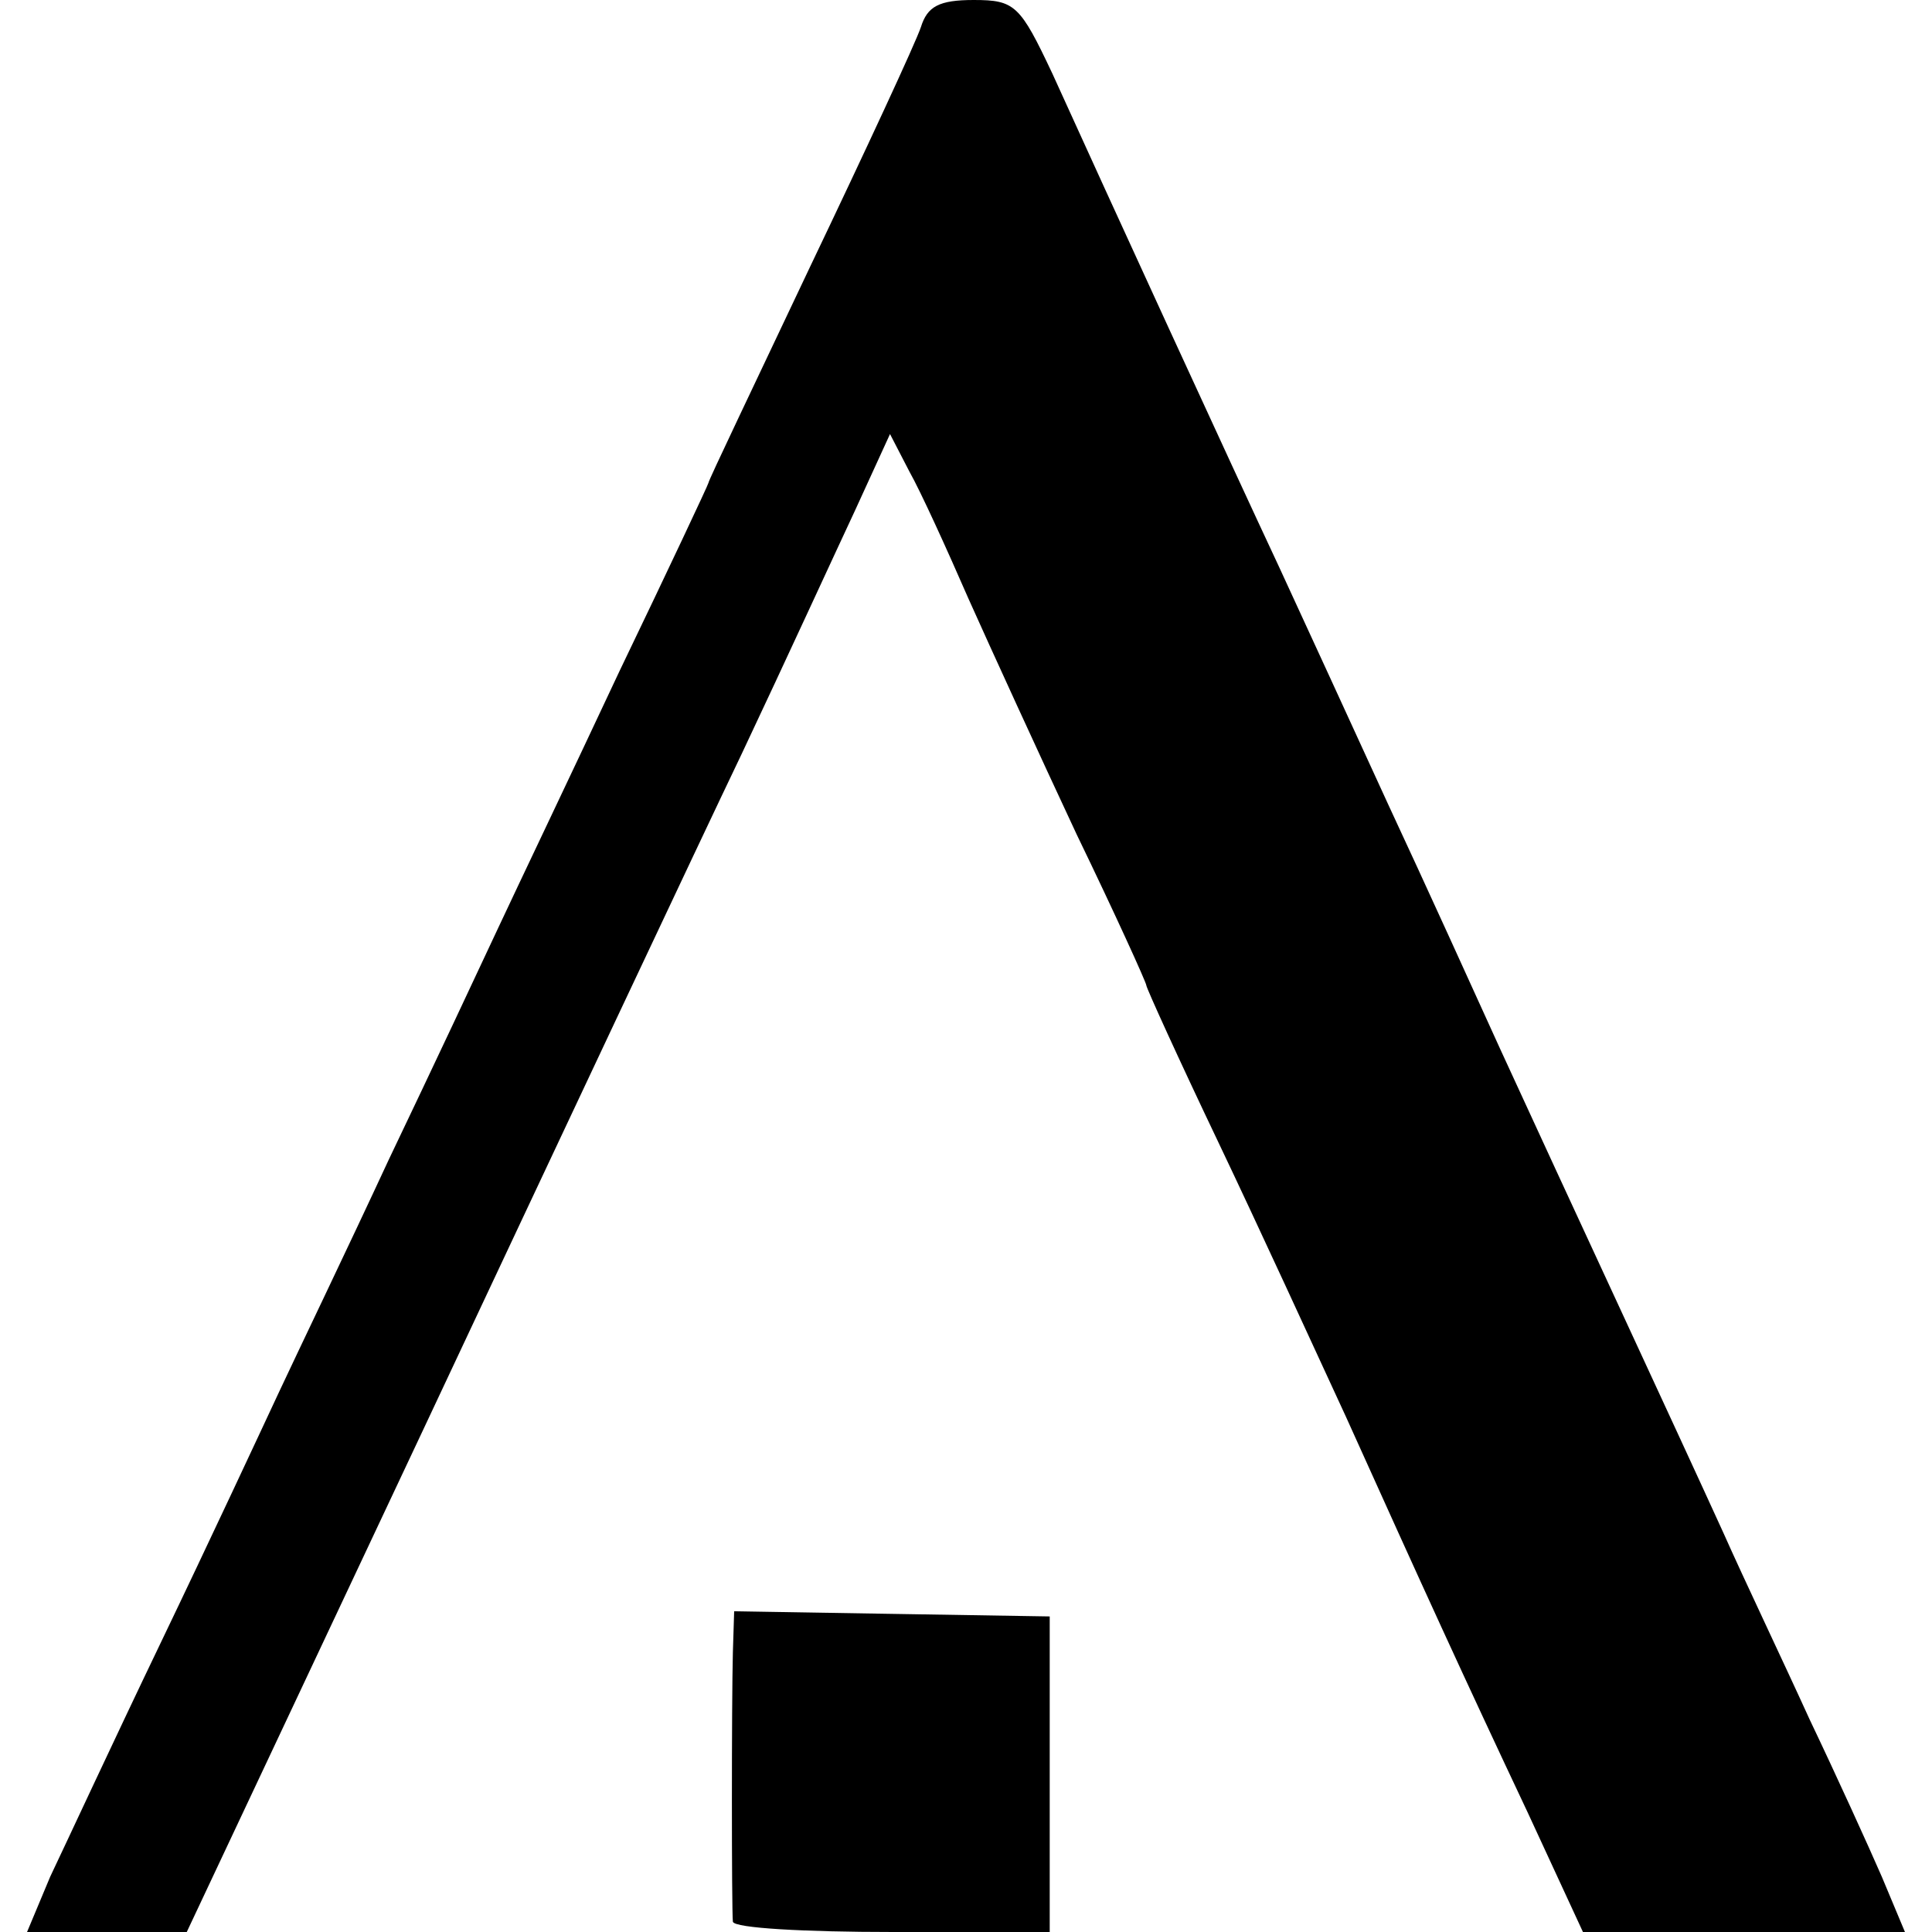
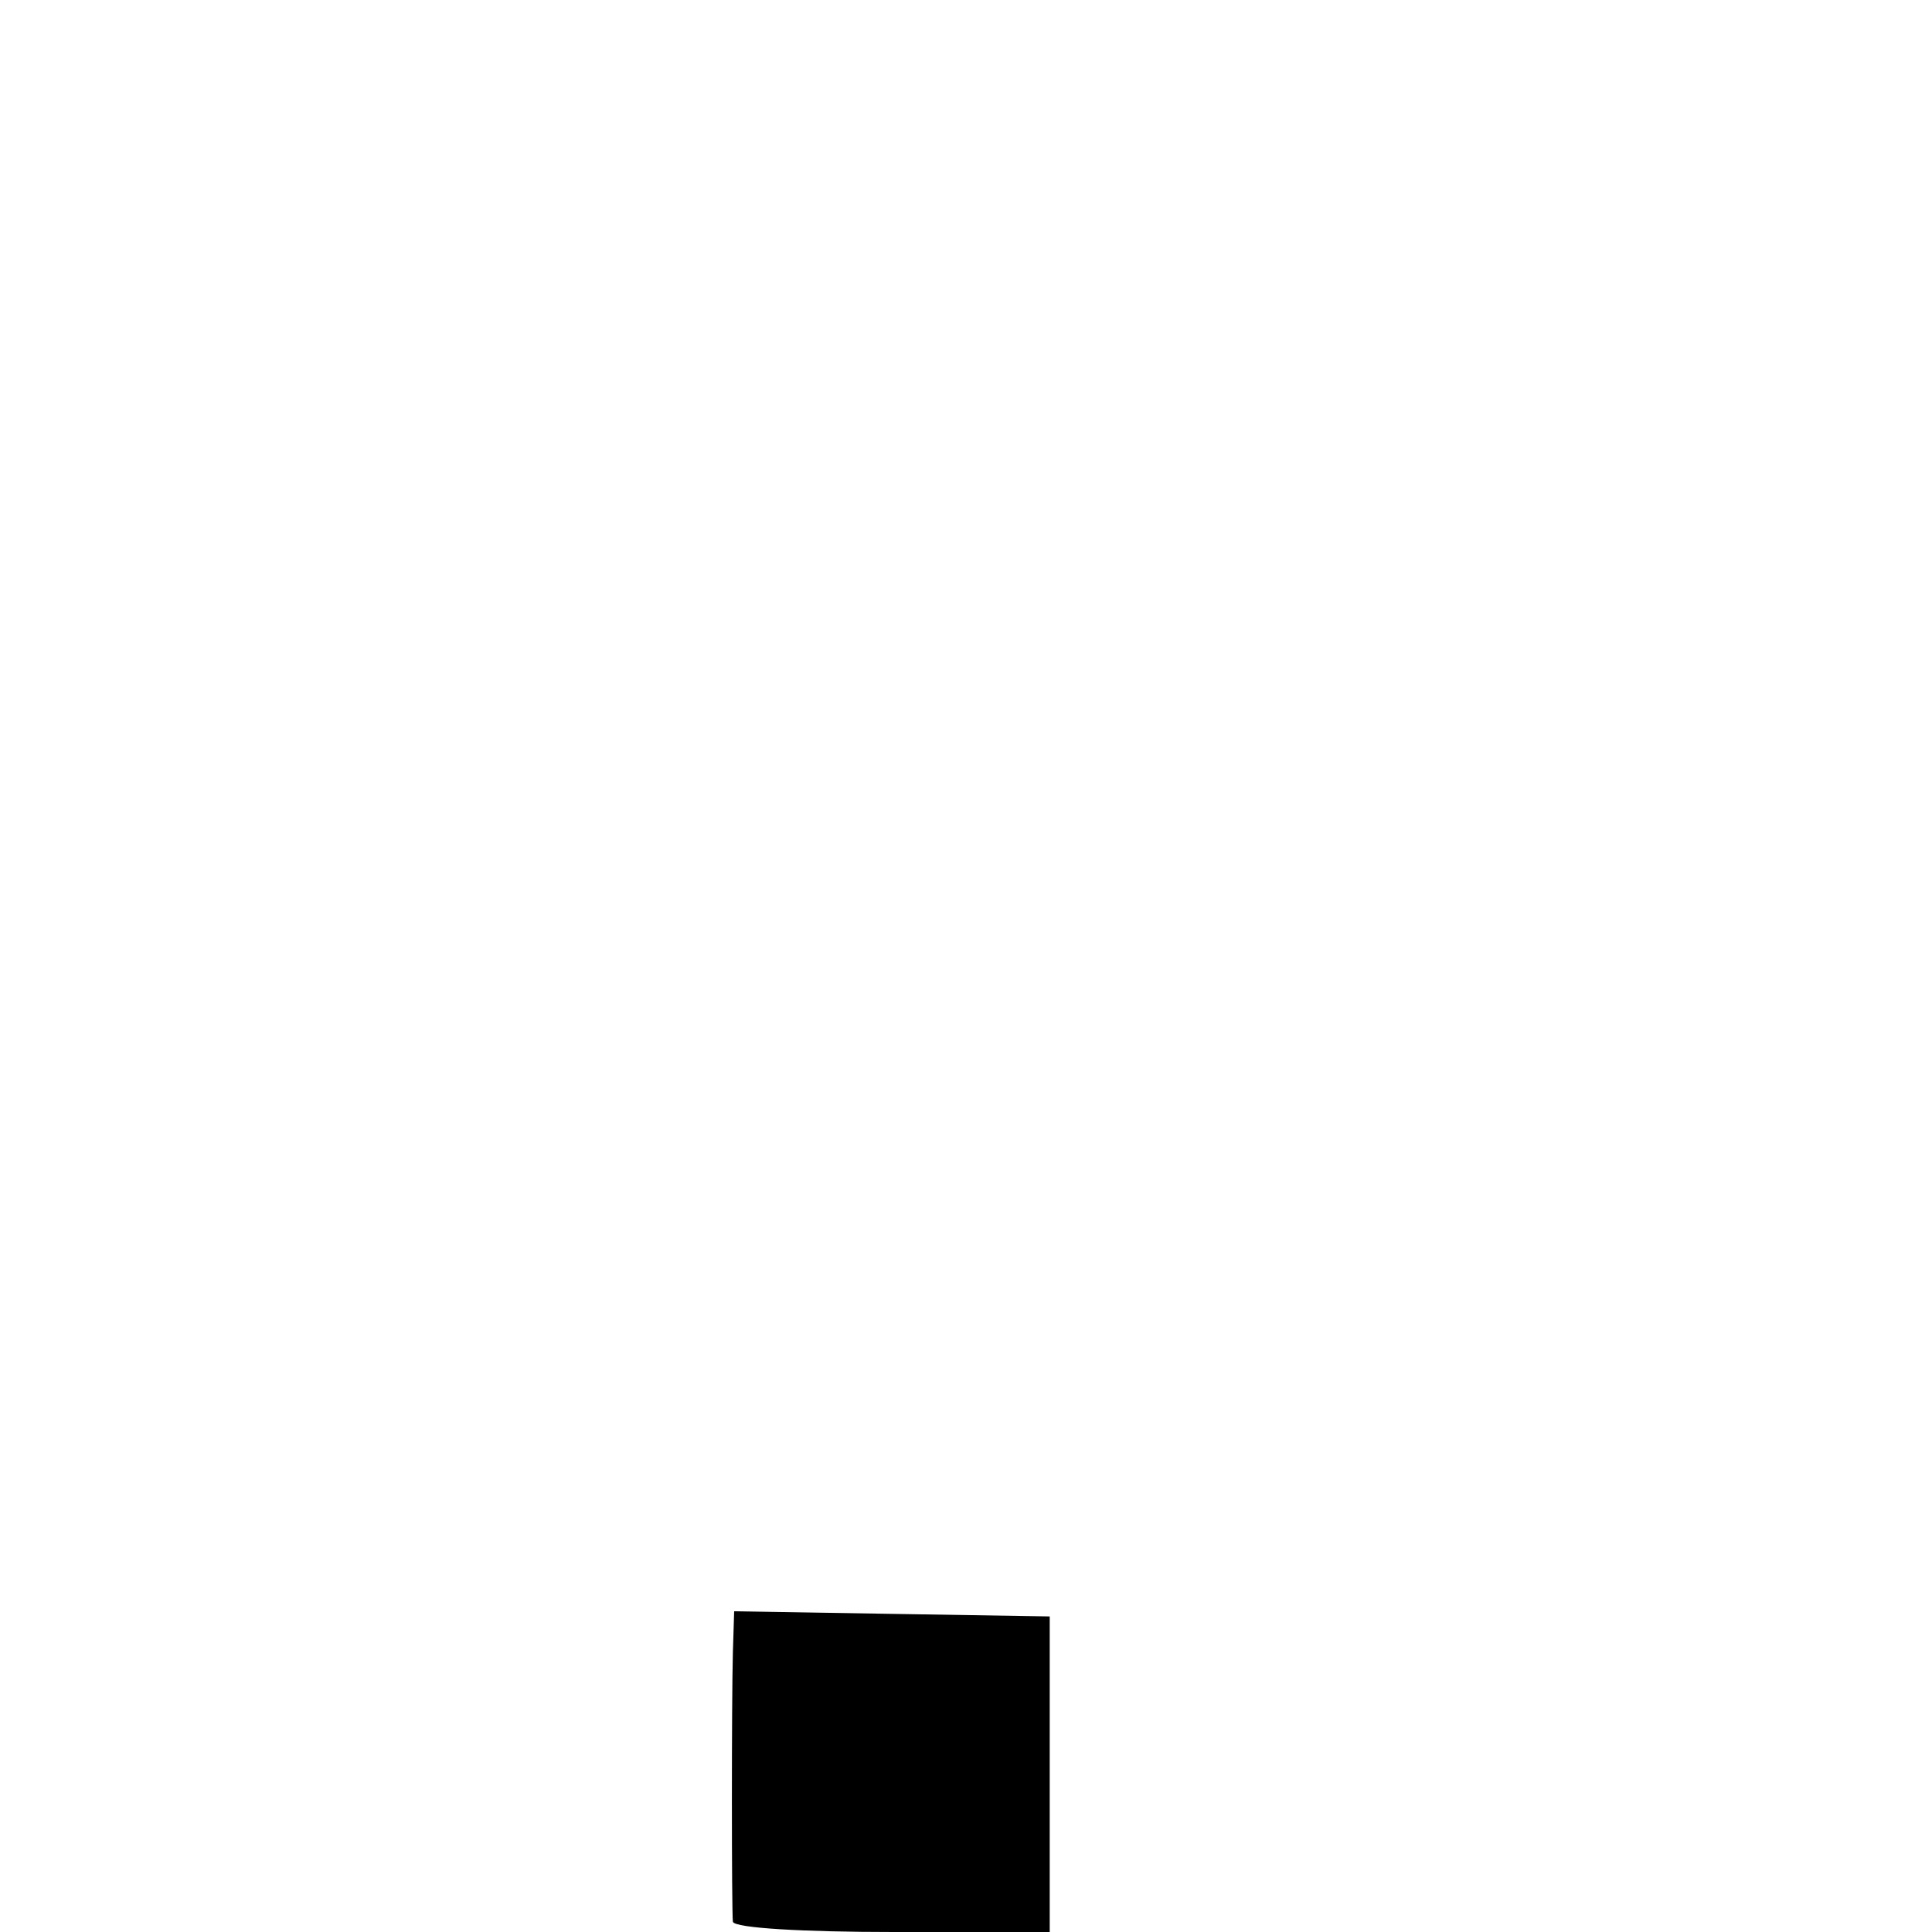
<svg xmlns="http://www.w3.org/2000/svg" version="1.0" width="150pt" height="150pt" viewBox="0 0 150 150" preserveAspectRatio="xMidYMid meet">
  <g transform="translate(0,150) scale(0.1,-0.1)" fill="#000000" stroke="none">
-     <path d="M715 1479 c-4 -12 -43 -96 -86 -186 -43 -91 -79 -166 -79 -168 0 -1 -31 -67 -69 -146 -37 -79 -80 -169 -94 -199 -14 -30 -52 -111 -85 -180 -32 -69 -71 -150 -85 -180 -14 -30 -55 -118 -92 -195 -37 -77 -75 -159 -86 -182 l-18 -43 62 0 62 0 185 393 c101 215 212 451 246 522 34 72 73 157 88 189 l27 59 15 -29 c9 -16 29 -60 46 -99 17 -38 55 -121 84 -183 30 -62 54 -115 54 -117 0 -2 25 -57 56 -122 31 -65 75 -161 99 -213 60 -133 91 -201 141 -307 l43 -93 125 0 125 0 -18 43 c-10 23 -35 78 -56 122 -20 44 -51 109 -67 145 -36 79 -123 266 -173 375 -20 44 -59 130 -87 190 -28 61 -66 144 -85 185 -37 79 -132 286 -176 383 -25 53 -29 57 -61 57 -27 0 -36 -5 -41 -21z" />
    <path d="M569 217 c-1 -38 -1 -199 0 -209 1 -5 56 -8 124 -8 l122 0 0 123 0 122 -123 2 -122 2 -1 -32z" />
  </g>
</svg>